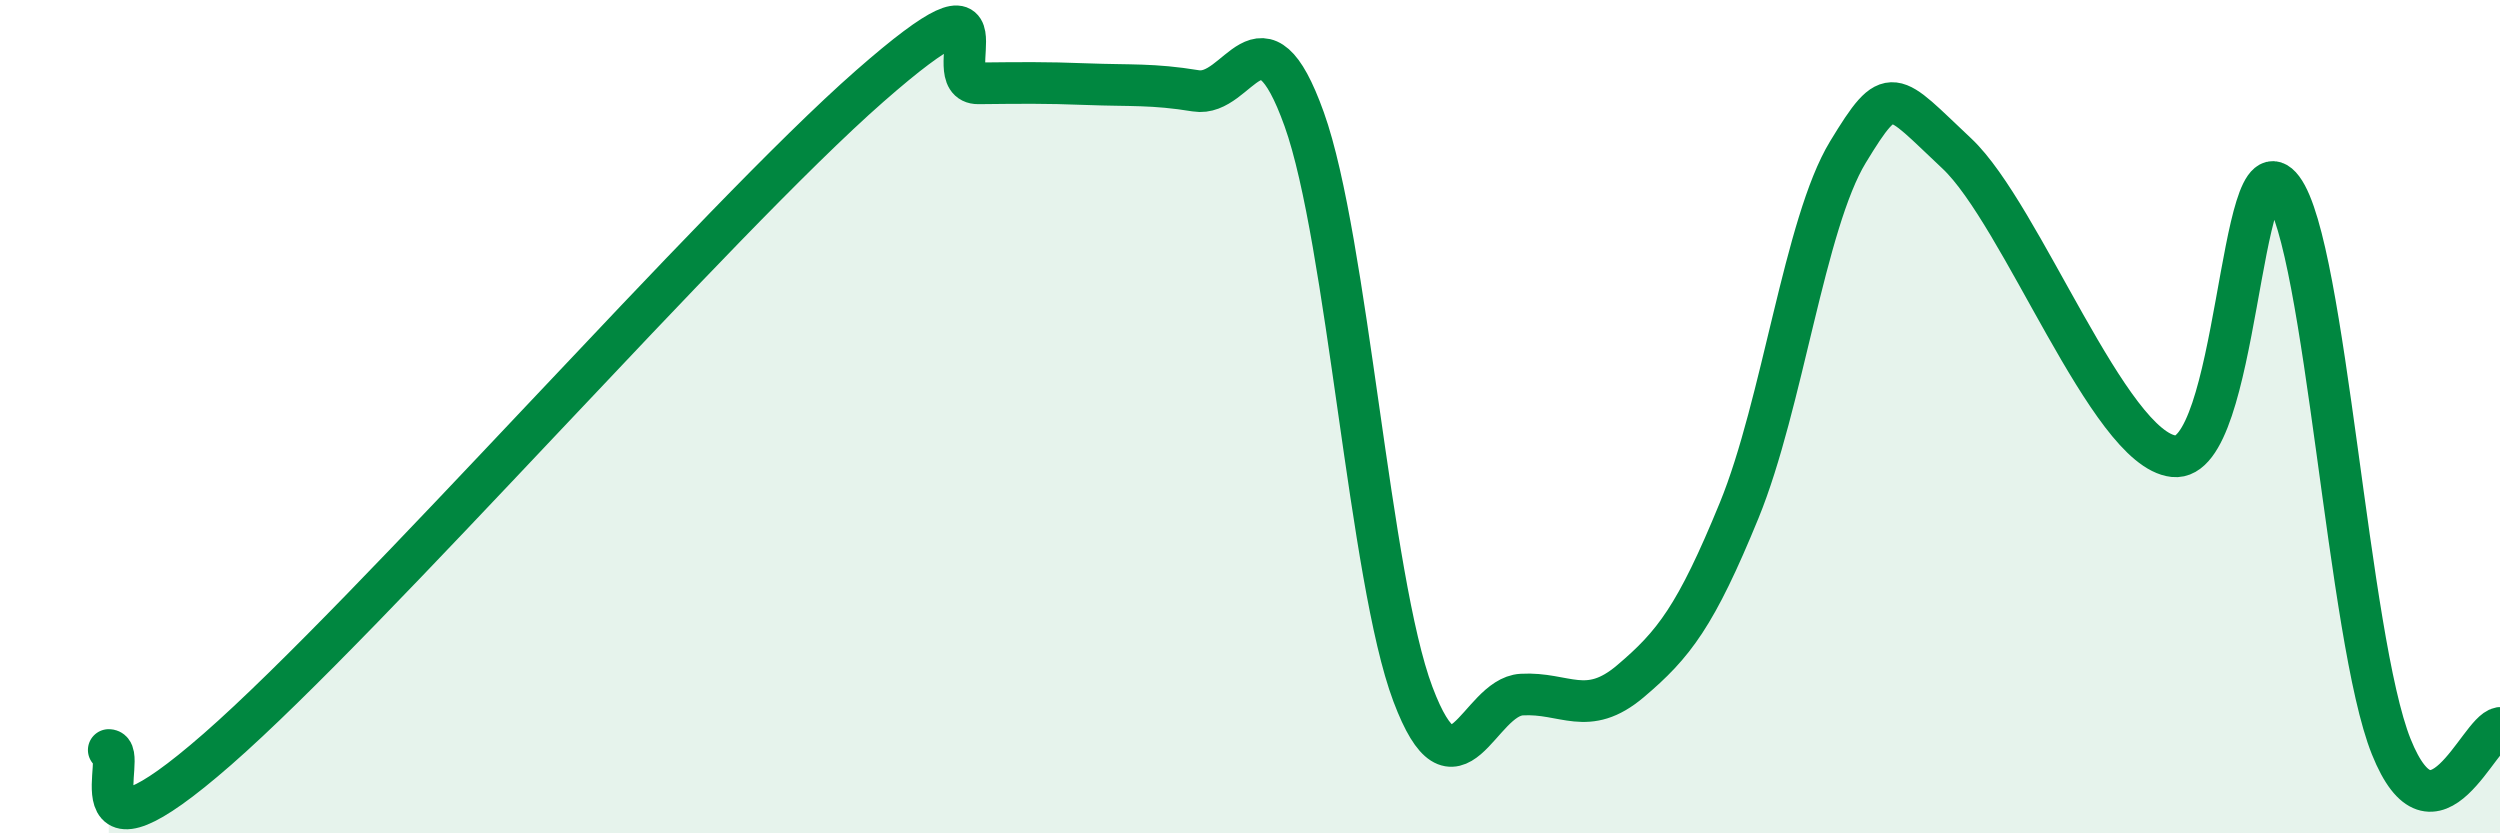
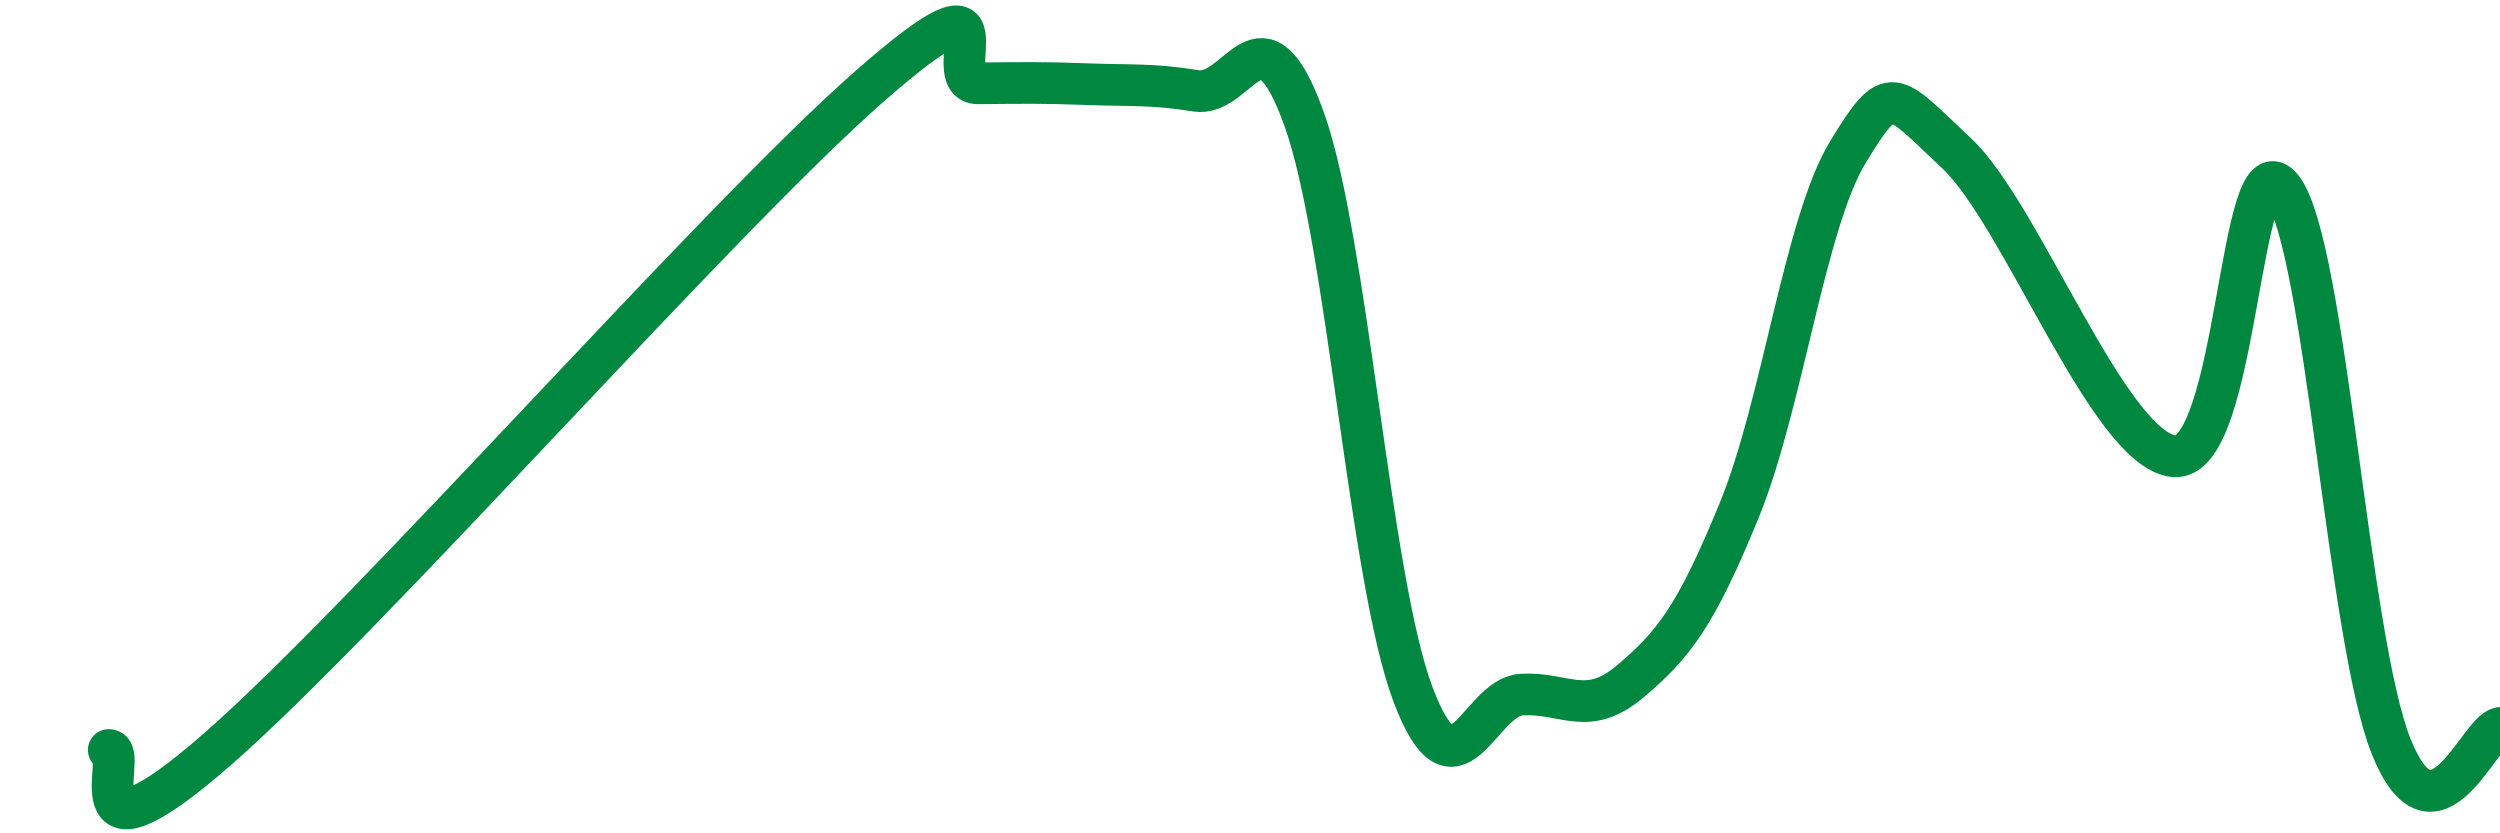
<svg xmlns="http://www.w3.org/2000/svg" width="60" height="20" viewBox="0 0 60 20">
-   <path d="M 2.61,18 C 3.13,18 1.57,21.17 5.22,17.98 C 8.87,14.79 17.22,5.27 20.87,2.07 C 24.52,-1.13 22.44,2.01 23.48,2 C 24.52,1.99 25.05,1.98 26.09,2.02 C 27.13,2.06 27.66,2.01 28.7,2.18 C 29.74,2.35 30.26,-0.04 31.3,2.86 C 32.34,5.76 32.87,13.9 33.91,16.66 C 34.95,19.42 35.48,16.73 36.52,16.67 C 37.56,16.61 38.09,17.23 39.13,16.35 C 40.17,15.47 40.7,14.79 41.74,12.25 C 42.78,9.71 43.31,5.36 44.35,3.65 C 45.39,1.94 45.4,2.22 46.96,3.68 C 48.52,5.14 50.61,10.78 52.17,10.95 C 53.73,11.12 53.74,3.14 54.78,4.53 C 55.82,5.92 56.35,15.33 57.39,17.92 C 58.43,20.51 59.48,17.56 60,17.47L60 20L2.61 20Z" fill="#008740" opacity="0.1" stroke-linecap="round" stroke-linejoin="round" />
  <path d="M 2.61,18 C 3.13,18 1.57,21.17 5.22,17.98 C 8.87,14.79 17.22,5.27 20.87,2.07 C 24.52,-1.13 22.44,2.01 23.48,2 C 24.52,1.99 25.05,1.98 26.09,2.02 C 27.13,2.06 27.66,2.01 28.7,2.18 C 29.74,2.35 30.26,-0.04 31.3,2.86 C 32.34,5.76 32.87,13.9 33.91,16.66 C 34.95,19.42 35.48,16.73 36.52,16.67 C 37.56,16.61 38.09,17.23 39.13,16.35 C 40.17,15.47 40.7,14.79 41.74,12.25 C 42.78,9.71 43.31,5.36 44.35,3.65 C 45.39,1.94 45.4,2.22 46.96,3.68 C 48.52,5.14 50.61,10.78 52.17,10.95 C 53.73,11.12 53.74,3.14 54.78,4.53 C 55.82,5.92 56.35,15.33 57.39,17.92 C 58.43,20.51 59.48,17.56 60,17.47" stroke="#008740" stroke-width="1" fill="none" stroke-linecap="round" stroke-linejoin="round" />
</svg>